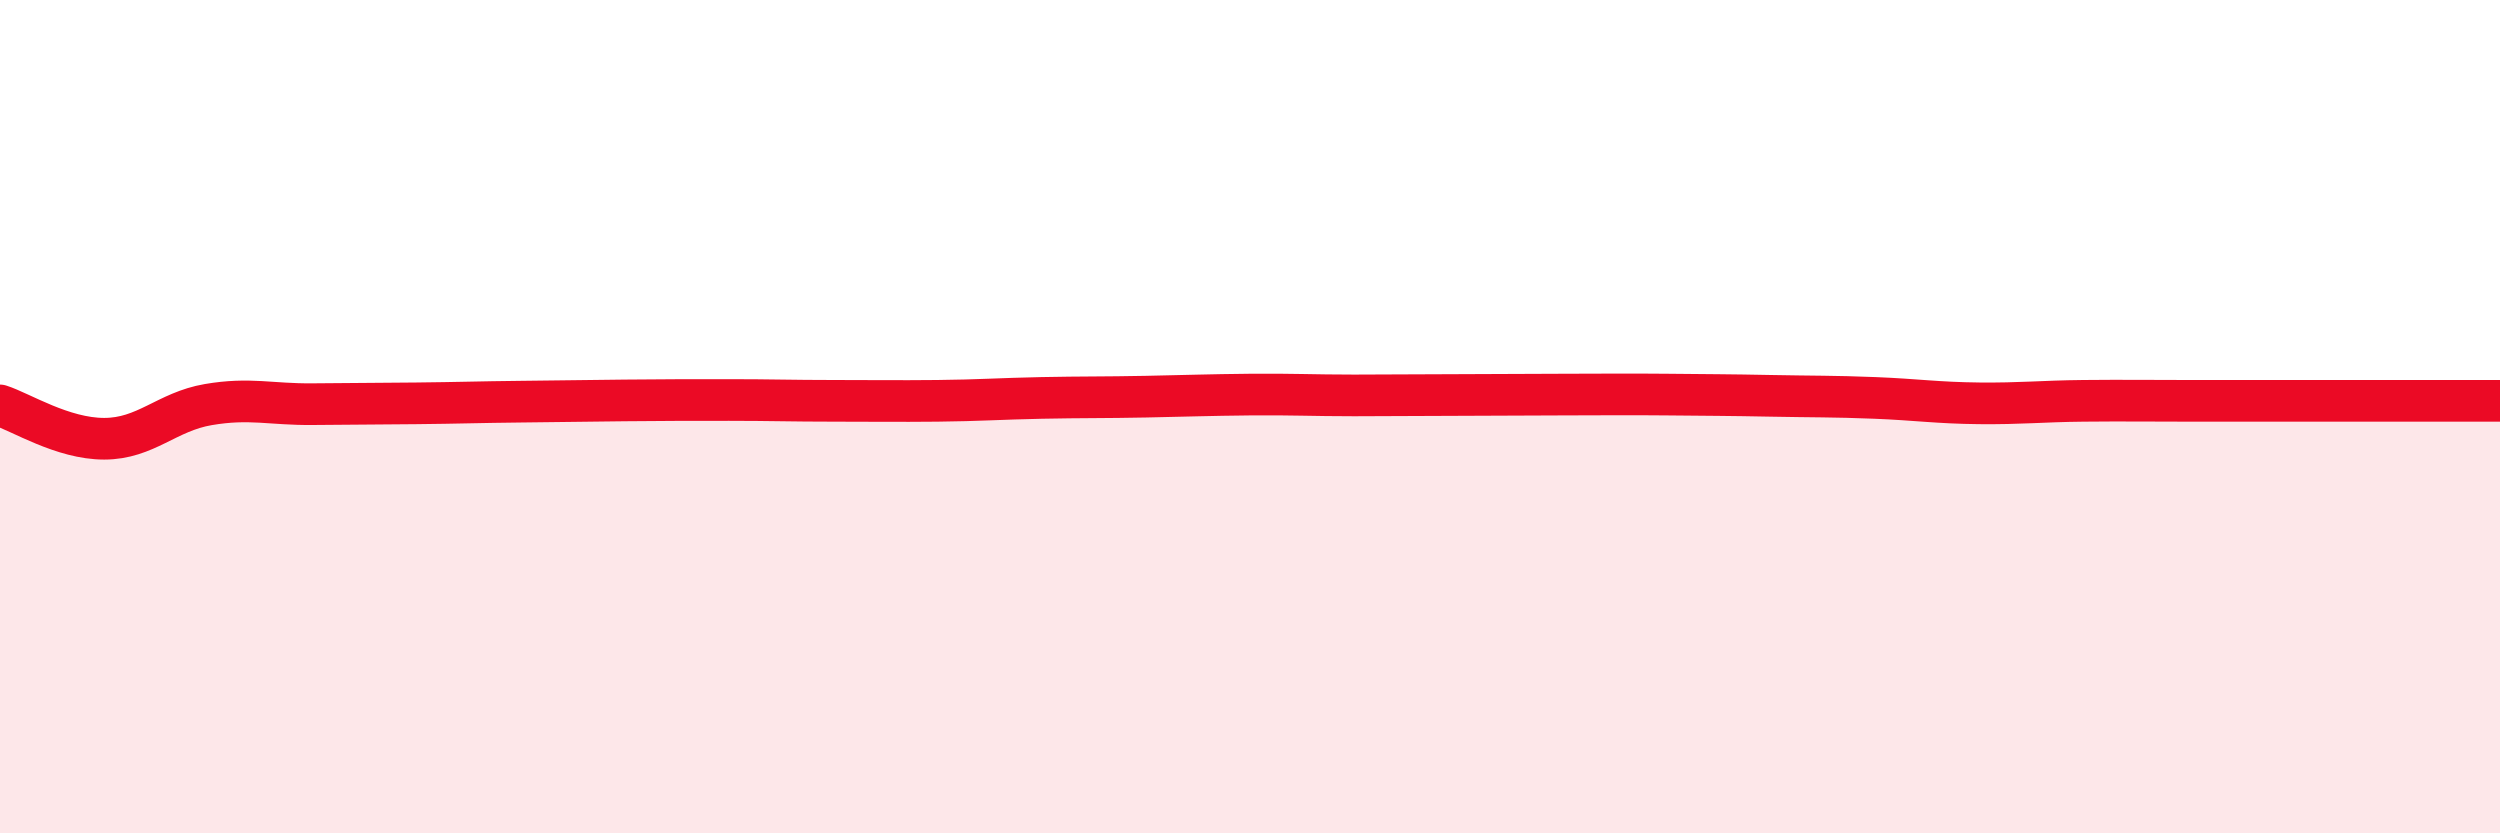
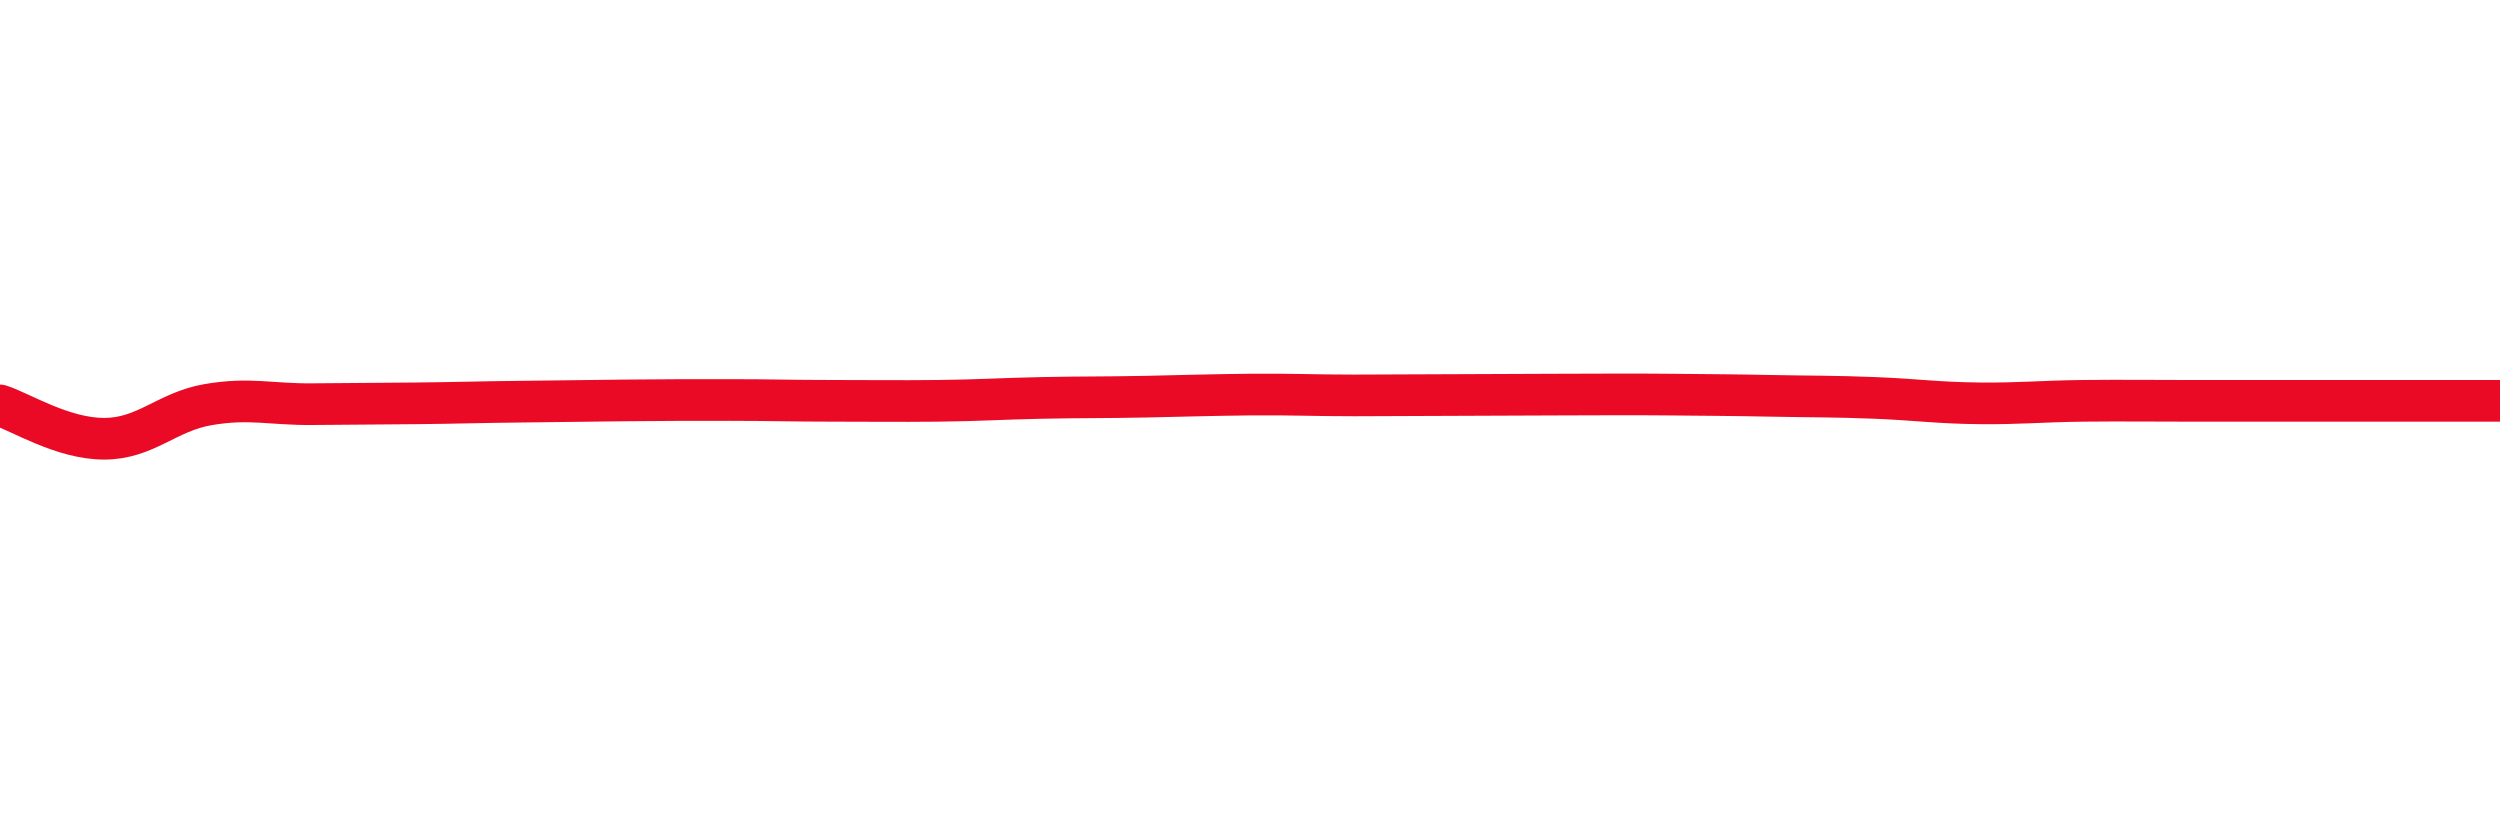
<svg xmlns="http://www.w3.org/2000/svg" width="60" height="20" viewBox="0 0 60 20">
-   <path d="M 0,9.73 C 0.5,9.89 1.5,10.53 2.5,10.53 C 3.5,10.53 4,9.88 5,9.71 C 6,9.54 6.5,9.71 7.5,9.7 C 8.5,9.69 9,9.69 10,9.68 C 11,9.67 11.5,9.65 12.5,9.64 C 13.5,9.63 14,9.62 15,9.61 C 16,9.6 16.5,9.6 17.5,9.6 C 18.5,9.6 19,9.62 20,9.62 C 21,9.62 21.5,9.63 22.5,9.62 C 23.5,9.61 24,9.57 25,9.55 C 26,9.53 26.5,9.54 27.5,9.52 C 28.5,9.5 29,9.48 30,9.47 C 31,9.46 31.5,9.49 32.5,9.49 C 33.5,9.49 34,9.48 35,9.48 C 36,9.48 36.5,9.47 37.5,9.47 C 38.5,9.47 39,9.46 40,9.47 C 41,9.48 41.5,9.48 42.5,9.5 C 43.5,9.52 44,9.51 45,9.55 C 46,9.59 46.5,9.67 47.5,9.68 C 48.5,9.69 49,9.63 50,9.62 C 51,9.61 51.5,9.62 52.5,9.62 C 53.5,9.62 53.5,9.62 55,9.62 C 56.5,9.62 59,9.62 60,9.62L60 20L0 20Z" fill="#EB0A25" opacity="0.1" stroke-linecap="round" stroke-linejoin="round" />
  <path d="M 0,9.73 C 0.5,9.89 1.5,10.53 2.5,10.53 C 3.5,10.53 4,9.88 5,9.71 C 6,9.54 6.5,9.71 7.5,9.7 C 8.5,9.69 9,9.69 10,9.68 C 11,9.67 11.5,9.65 12.5,9.64 C 13.5,9.63 14,9.62 15,9.61 C 16,9.6 16.5,9.6 17.5,9.6 C 18.5,9.6 19,9.62 20,9.62 C 21,9.62 21.5,9.63 22.5,9.62 C 23.5,9.61 24,9.57 25,9.55 C 26,9.53 26.5,9.54 27.5,9.52 C 28.5,9.5 29,9.48 30,9.47 C 31,9.46 31.5,9.49 32.5,9.49 C 33.5,9.49 34,9.48 35,9.48 C 36,9.48 36.5,9.47 37.5,9.47 C 38.5,9.47 39,9.46 40,9.47 C 41,9.48 41.5,9.48 42.5,9.5 C 43.5,9.52 44,9.51 45,9.55 C 46,9.59 46.5,9.67 47.5,9.68 C 48.5,9.69 49,9.63 50,9.62 C 51,9.61 51.5,9.62 52.5,9.62 C 53.5,9.62 53.5,9.62 55,9.62 C 56.5,9.62 59,9.62 60,9.62" stroke="#EB0A25" stroke-width="1" fill="none" stroke-linecap="round" stroke-linejoin="round" />
</svg>